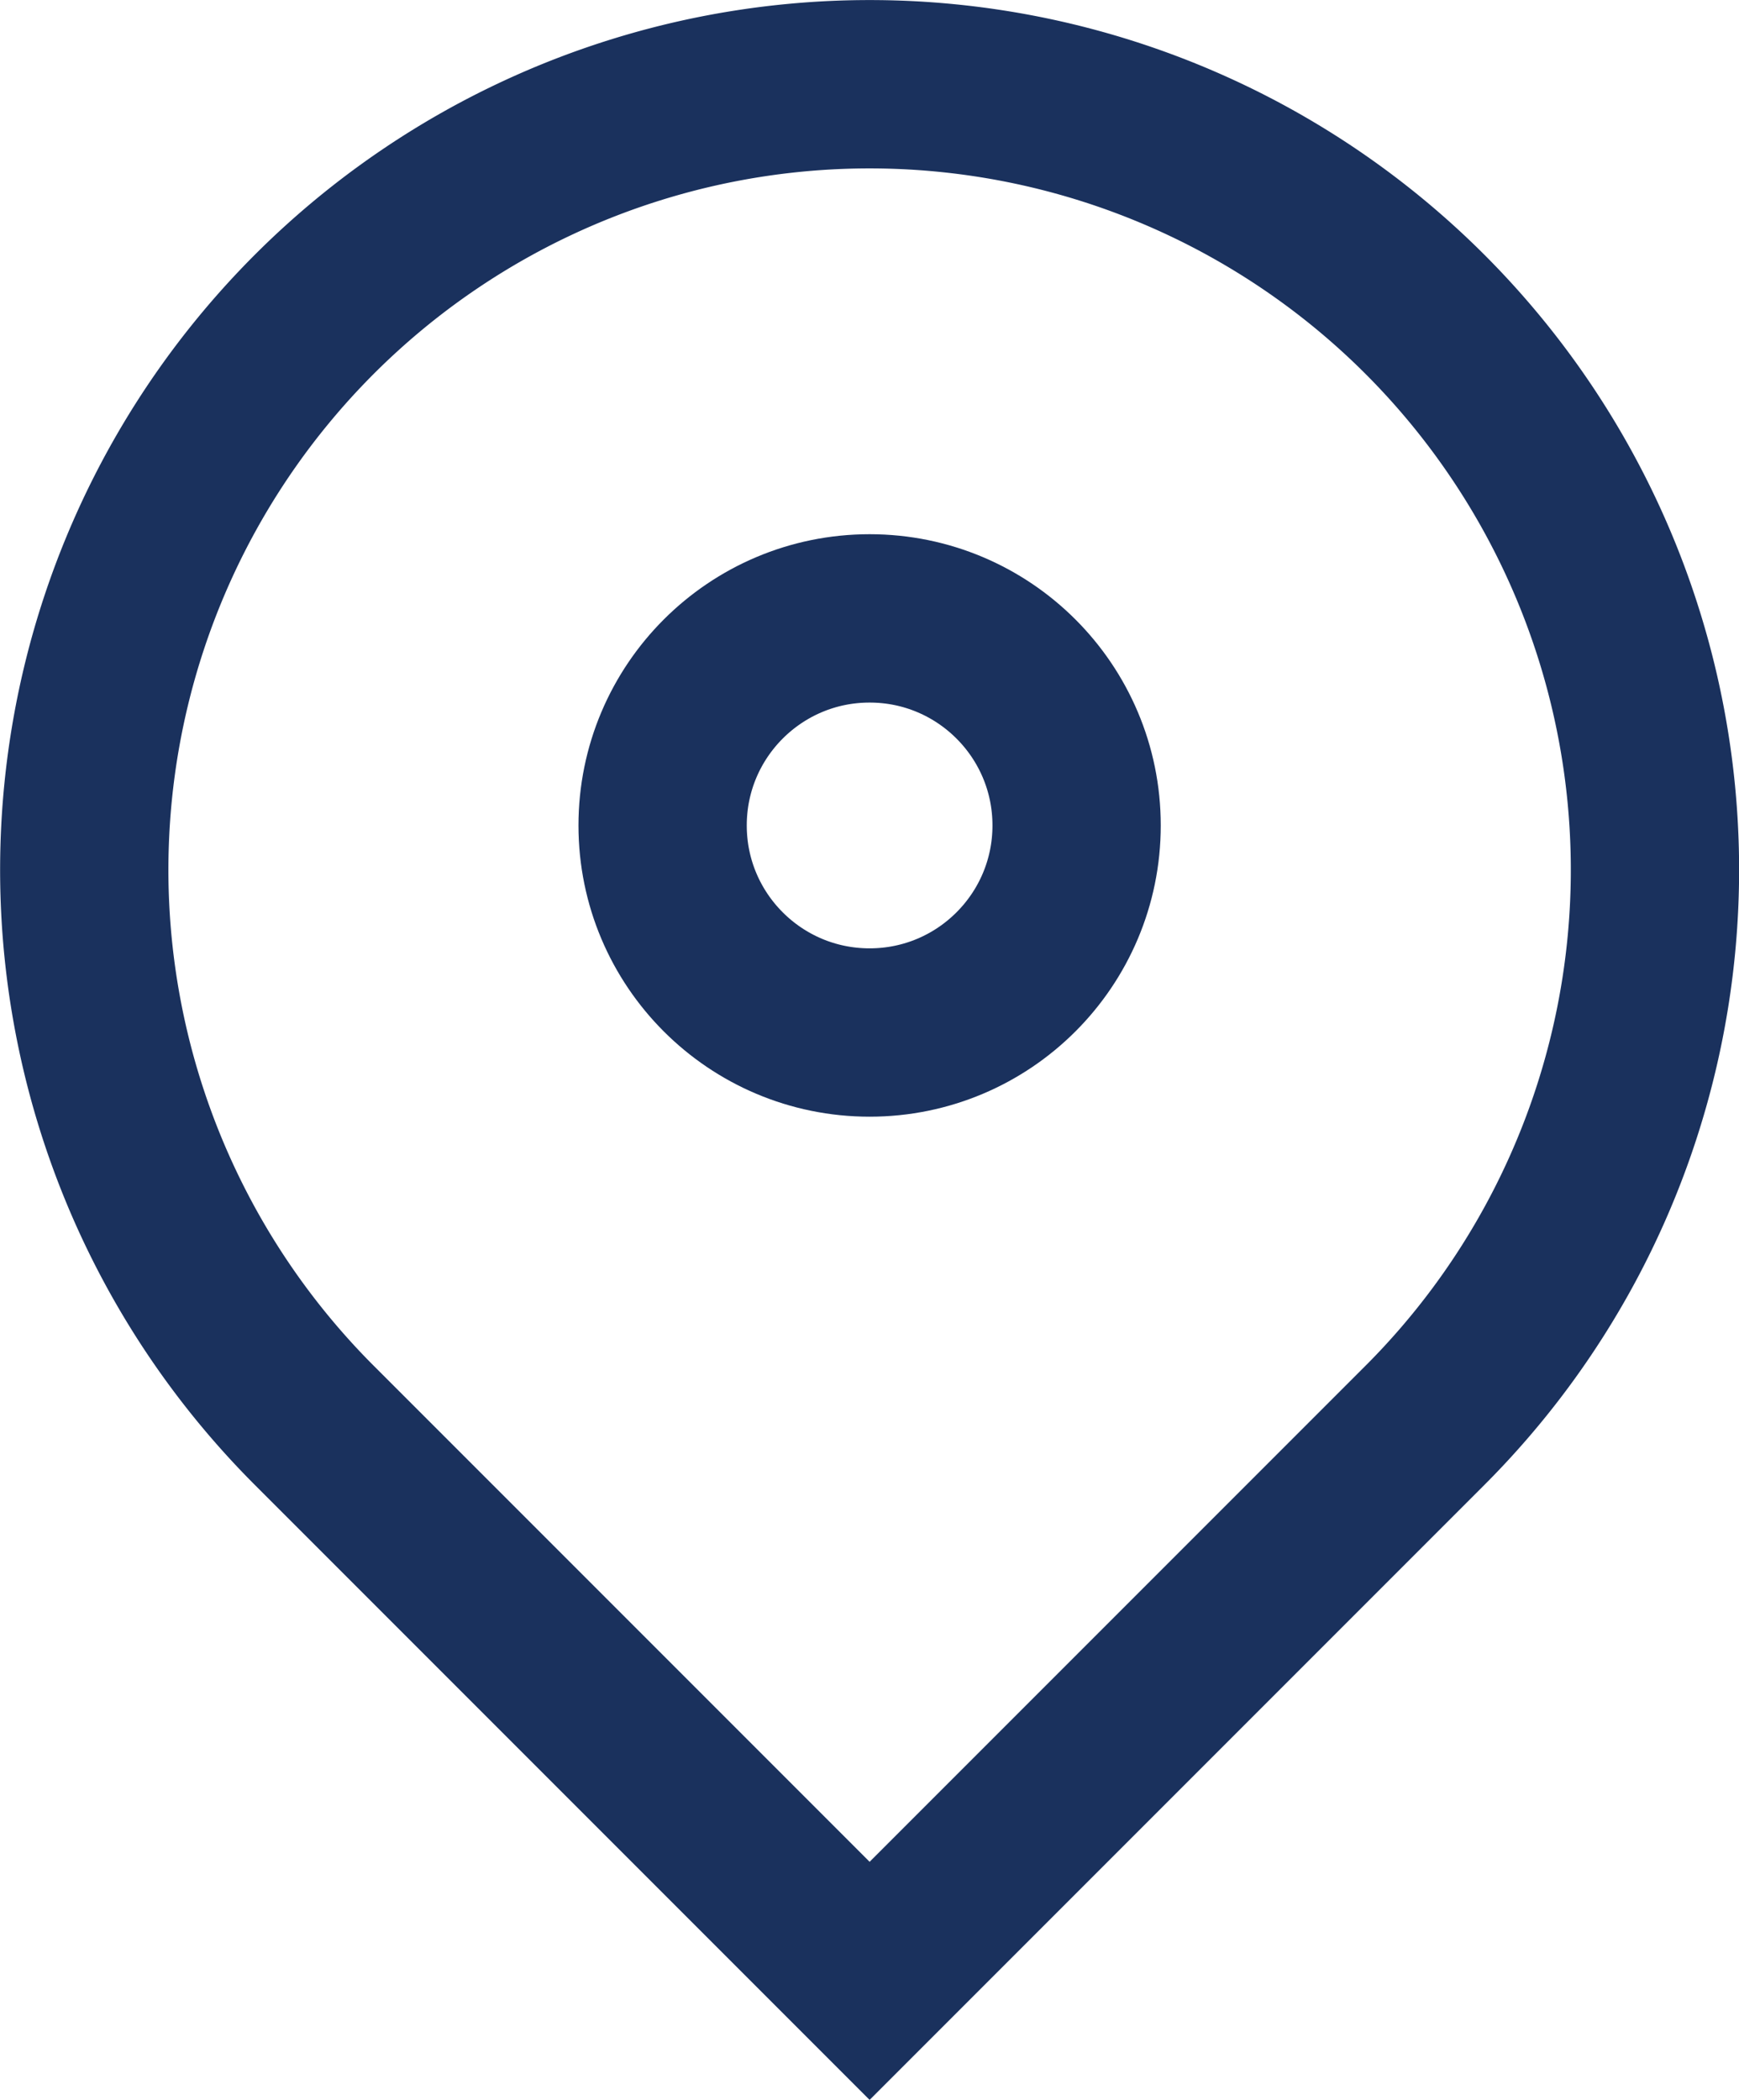
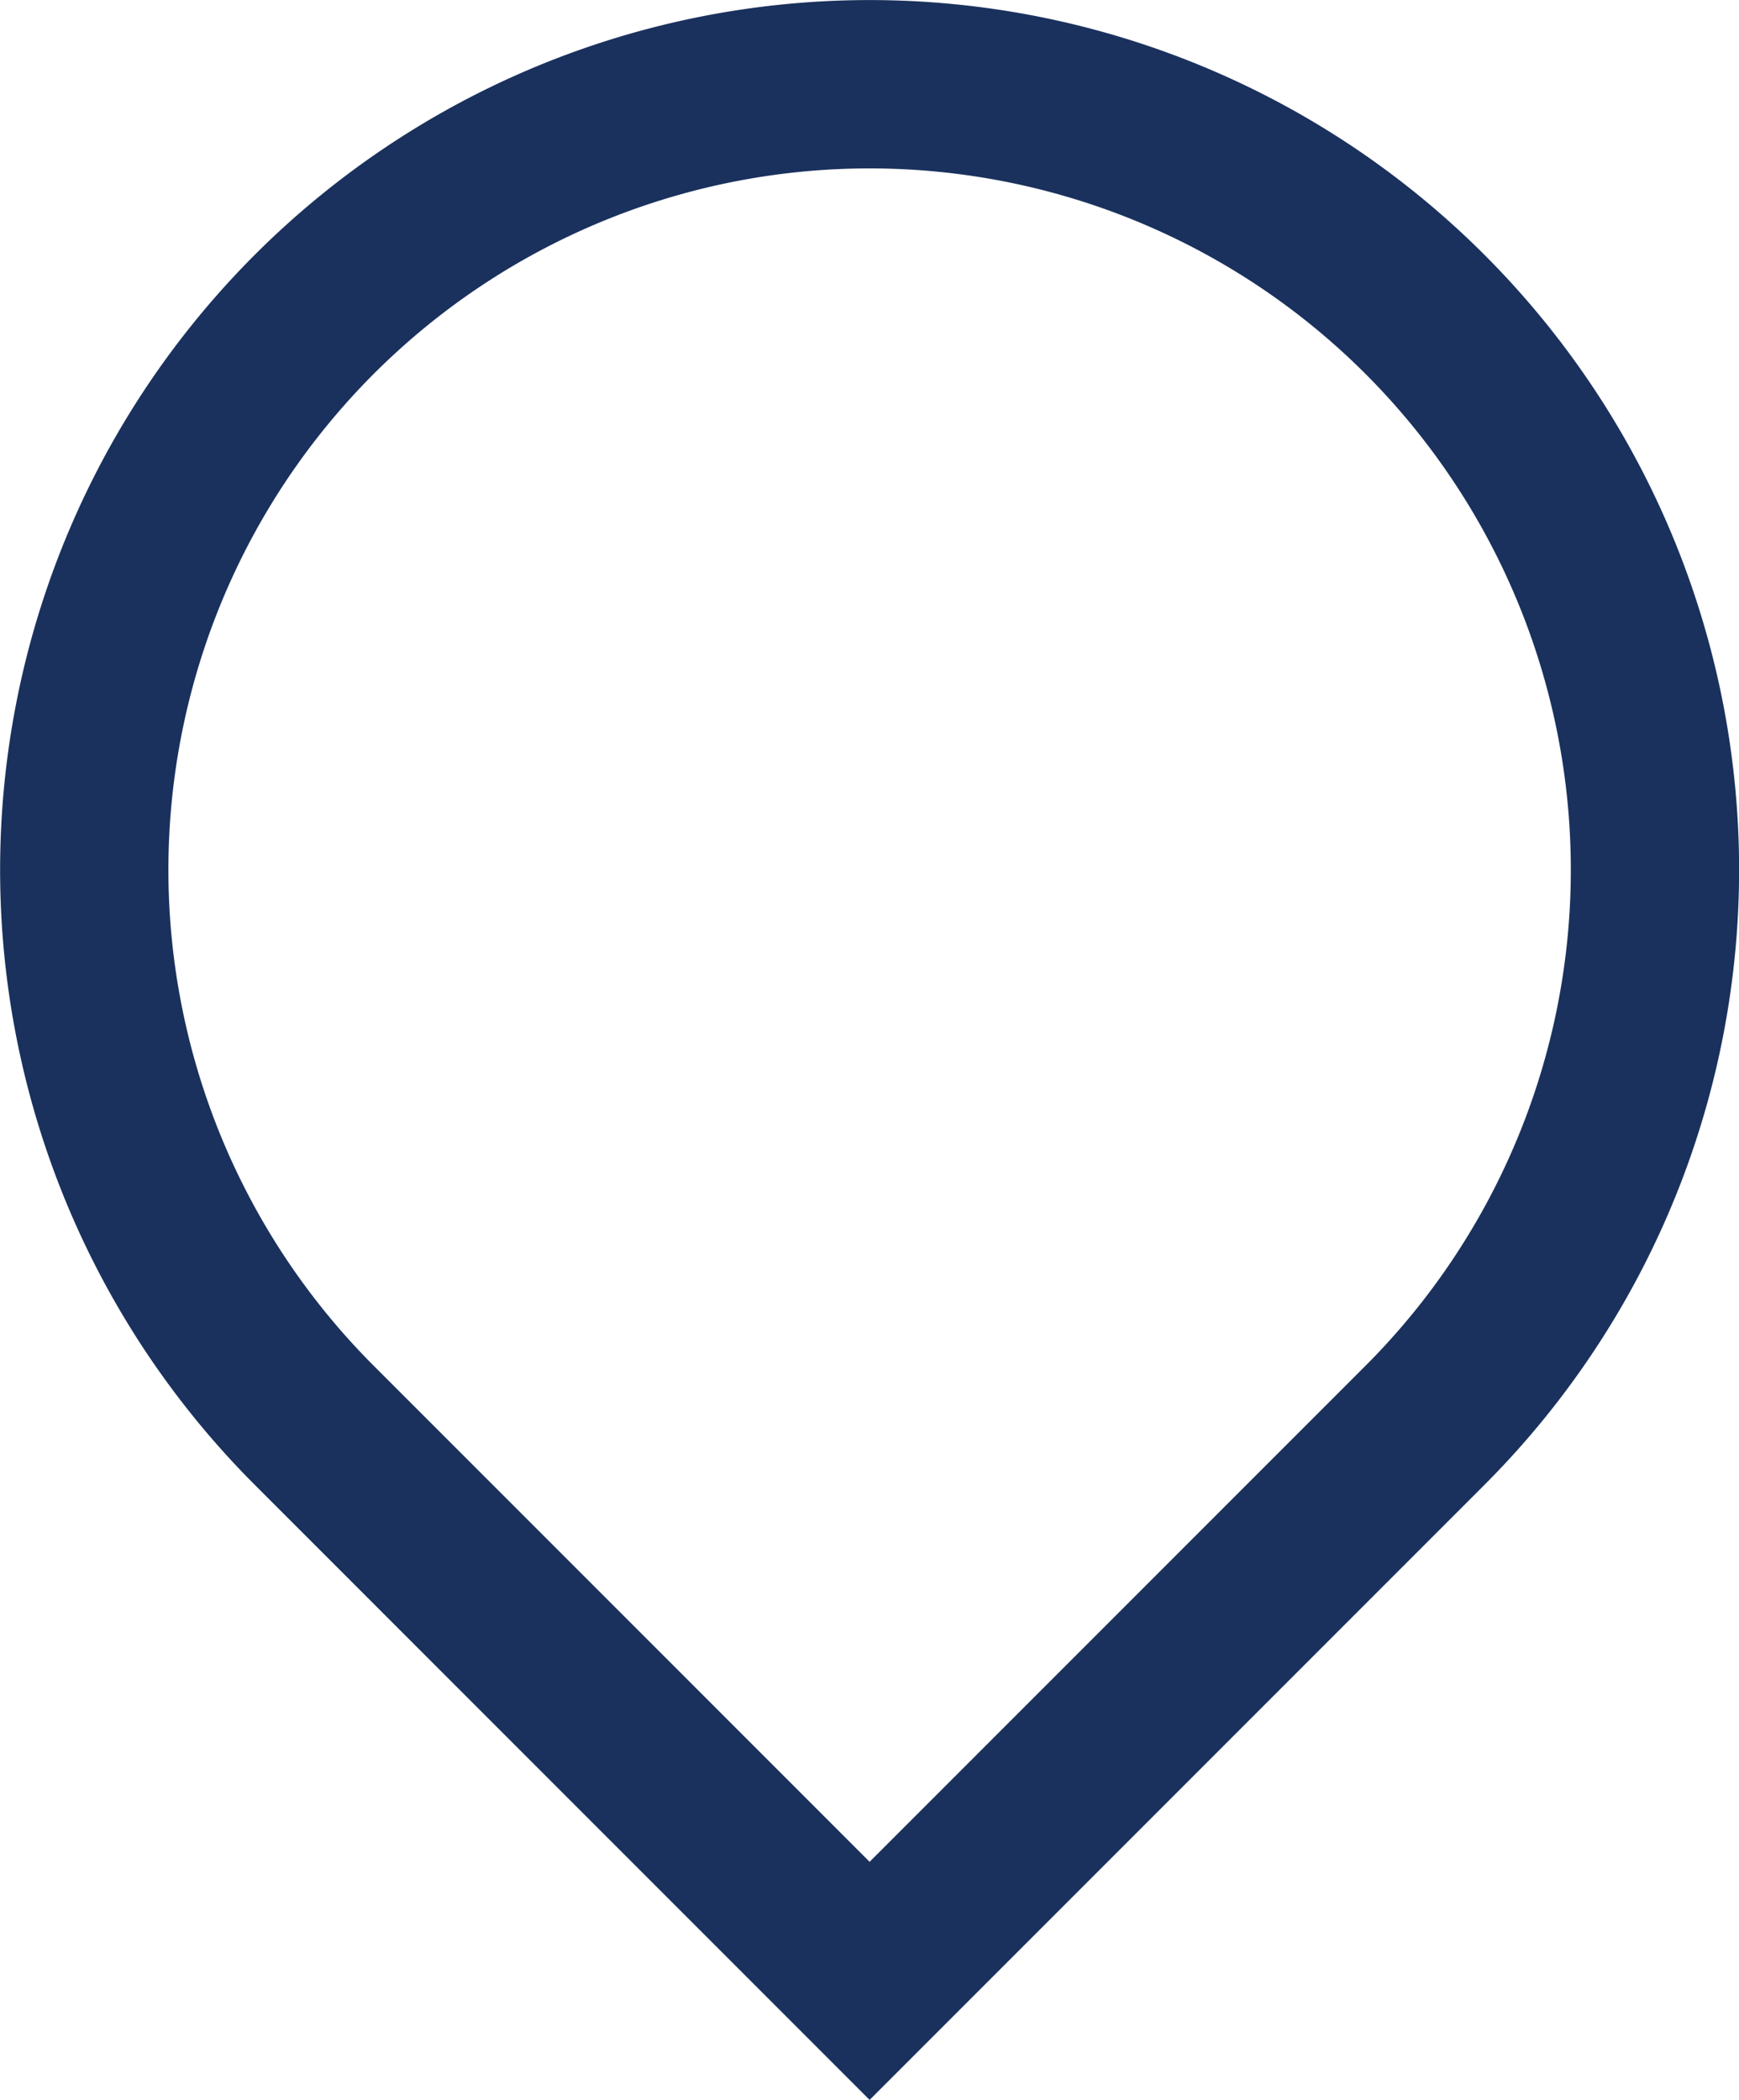
<svg xmlns="http://www.w3.org/2000/svg" width="15.5" height="18.71" viewBox="0 0 15.5 18.71">
  <g id="Raggruppa_4522" data-name="Raggruppa 4522" transform="translate(-901.515 -969.515)">
    <path id="Tracciato_1274" data-name="Tracciato 1274" d="M8.085,17.984l-4.95-4.95a7,7,0,1,1,9.9,0Z" transform="translate(901.181 969.181)" fill="none" stroke="#1a315d" stroke-width="1.5" />
-     <ellipse id="Ellisse_4" data-name="Ellisse 4" cx="1.845" cy="1.845" rx="1.845" ry="1.845" transform="translate(907.421 975.025)" fill="none" stroke="#1a315d" stroke-width="1.5" />
  </g>
</svg>